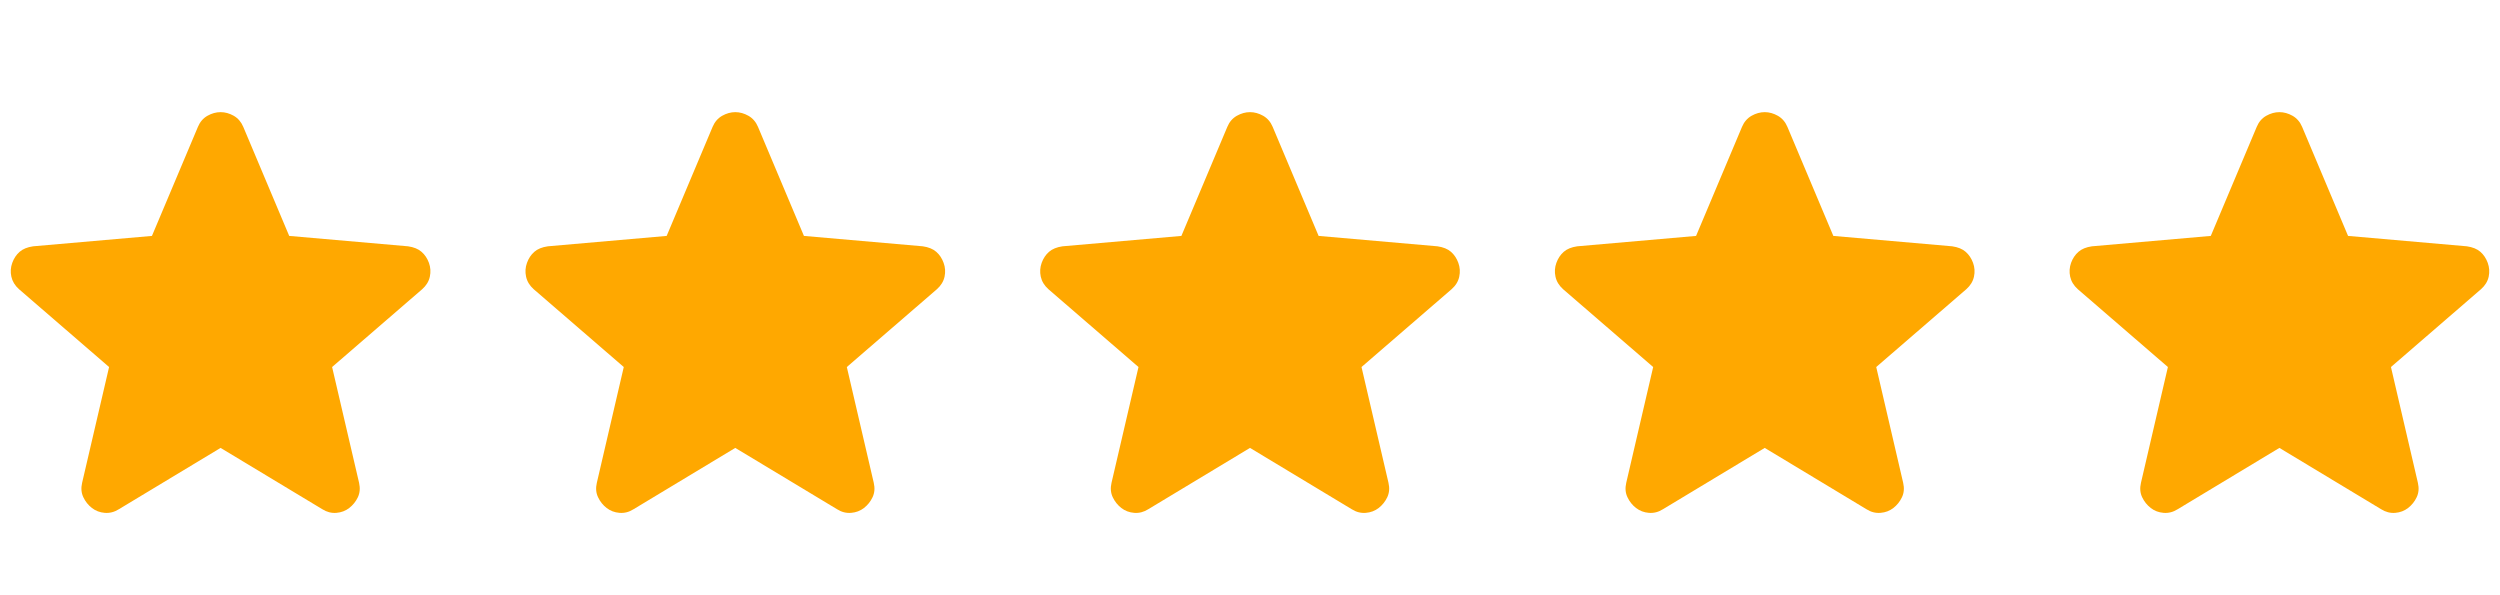
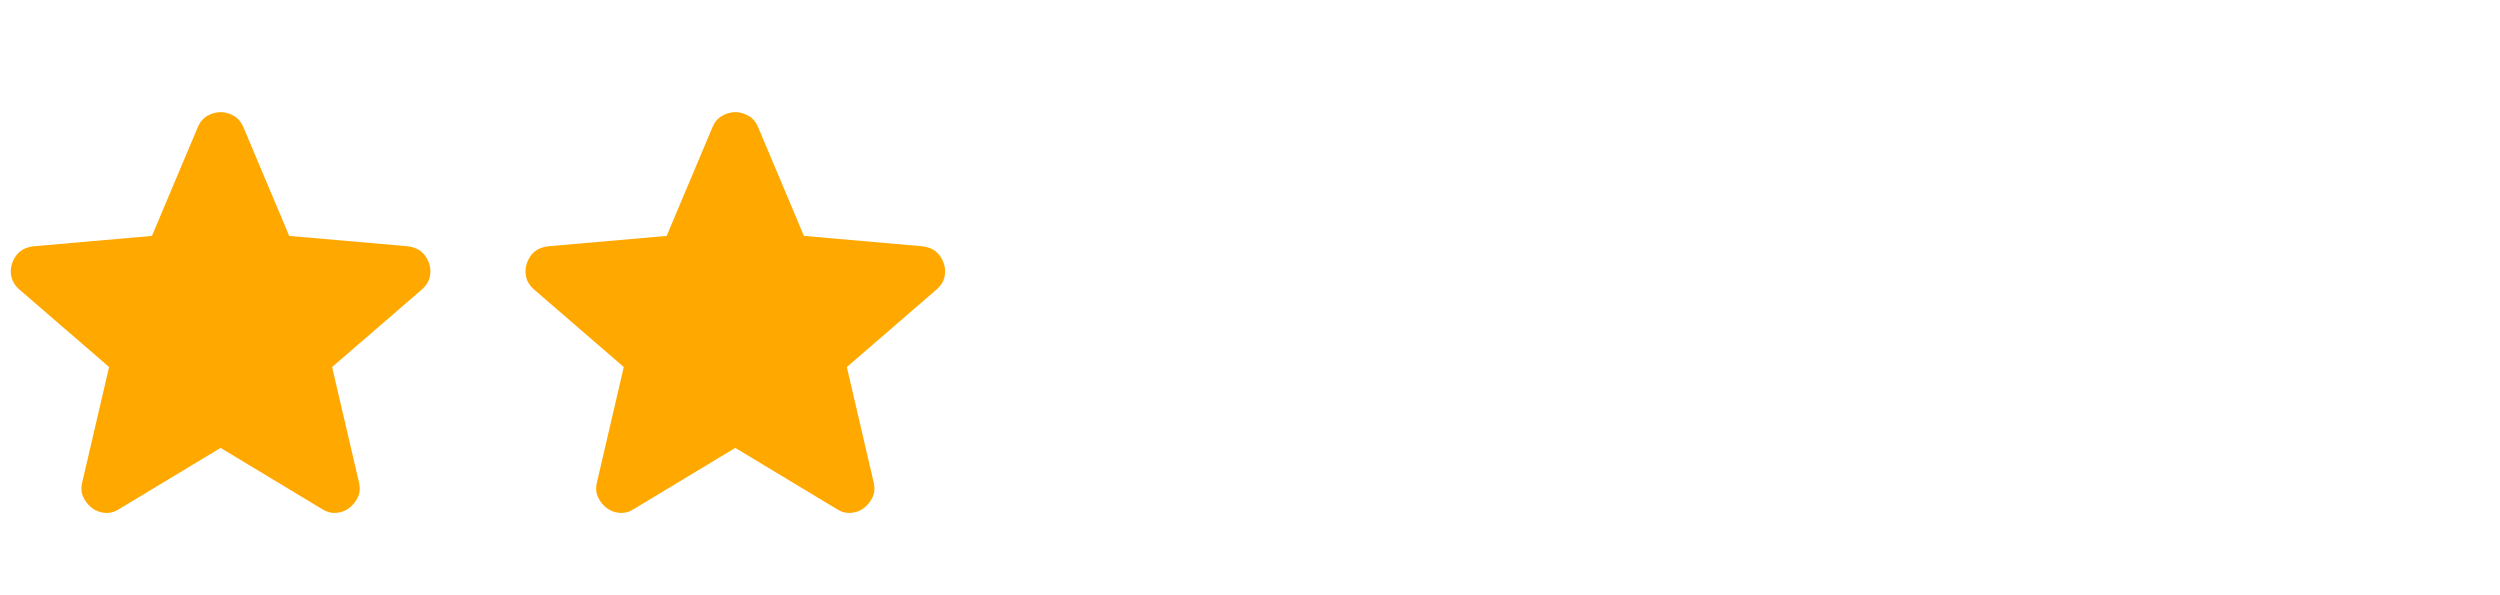
<svg xmlns="http://www.w3.org/2000/svg" width="63" height="15" viewBox="0 0 63 15" fill="none">
  <path d="M5.559 11.287L2.996 12.832C2.882 12.904 2.764 12.934 2.64 12.924C2.517 12.914 2.409 12.873 2.316 12.801C2.224 12.729 2.151 12.639 2.1 12.53C2.049 12.422 2.038 12.301 2.069 12.168L2.749 9.249L0.479 7.288C0.376 7.196 0.312 7.09 0.286 6.971C0.26 6.853 0.268 6.737 0.309 6.624C0.35 6.511 0.412 6.418 0.494 6.346C0.576 6.274 0.69 6.228 0.834 6.207L3.829 5.945L4.988 3.196C5.039 3.073 5.119 2.98 5.227 2.918C5.335 2.857 5.446 2.826 5.559 2.826C5.672 2.826 5.783 2.857 5.891 2.918C5.998 2.98 6.078 3.073 6.13 3.196L7.288 5.945L10.284 6.207C10.428 6.228 10.541 6.274 10.623 6.346C10.706 6.418 10.768 6.511 10.809 6.624C10.85 6.737 10.858 6.853 10.832 6.972C10.807 7.091 10.742 7.196 10.639 7.288L8.369 9.249L9.049 12.168C9.079 12.301 9.069 12.422 9.018 12.531C8.966 12.639 8.894 12.729 8.801 12.801C8.709 12.873 8.601 12.914 8.477 12.924C8.354 12.934 8.235 12.904 8.122 12.832L5.559 11.287Z" fill="#FFA800" />
  <path d="M18.529 11.287L15.966 12.832C15.853 12.904 15.735 12.934 15.611 12.924C15.488 12.914 15.38 12.873 15.287 12.801C15.194 12.729 15.122 12.639 15.071 12.53C15.019 12.422 15.009 12.301 15.04 12.168L15.719 9.249L13.449 7.288C13.346 7.196 13.282 7.09 13.257 6.971C13.231 6.853 13.239 6.737 13.28 6.624C13.321 6.511 13.382 6.418 13.465 6.346C13.547 6.274 13.66 6.228 13.805 6.207L16.8 5.945L17.958 3.196C18.01 3.073 18.09 2.98 18.198 2.918C18.306 2.857 18.417 2.826 18.529 2.826C18.643 2.826 18.753 2.857 18.861 2.918C18.969 2.98 19.049 3.073 19.101 3.196L20.259 5.945L23.255 6.207C23.399 6.228 23.512 6.274 23.594 6.346C23.677 6.418 23.738 6.511 23.779 6.624C23.821 6.737 23.828 6.853 23.803 6.972C23.777 7.091 23.713 7.196 23.61 7.288L21.34 9.249L22.019 12.168C22.05 12.301 22.04 12.422 21.988 12.531C21.937 12.639 21.865 12.729 21.772 12.801C21.68 12.873 21.571 12.914 21.448 12.924C21.324 12.934 21.206 12.904 21.093 12.832L18.529 11.287Z" fill="#FFA800" />
-   <path d="M44.471 11.287L41.907 12.832C41.794 12.904 41.676 12.934 41.552 12.924C41.429 12.914 41.321 12.873 41.228 12.801C41.135 12.729 41.063 12.639 41.012 12.53C40.96 12.422 40.95 12.301 40.981 12.168L41.66 9.249L39.39 7.288C39.288 7.196 39.223 7.09 39.198 6.971C39.172 6.853 39.18 6.737 39.221 6.624C39.262 6.511 39.324 6.418 39.406 6.346C39.488 6.274 39.602 6.228 39.746 6.207L42.741 5.945L43.899 3.196C43.951 3.073 44.031 2.98 44.139 2.918C44.247 2.857 44.358 2.826 44.471 2.826C44.584 2.826 44.694 2.857 44.802 2.918C44.91 2.98 44.99 3.073 45.042 3.196L46.2 5.945L49.196 6.207C49.34 6.228 49.453 6.274 49.535 6.346C49.618 6.418 49.679 6.511 49.721 6.624C49.762 6.737 49.77 6.853 49.744 6.972C49.718 7.091 49.654 7.196 49.551 7.288L47.281 9.249L47.96 12.168C47.991 12.301 47.981 12.422 47.929 12.531C47.878 12.639 47.806 12.729 47.713 12.801C47.621 12.873 47.513 12.914 47.389 12.924C47.265 12.934 47.147 12.904 47.034 12.832L44.471 11.287Z" fill="#FFA800" />
-   <path d="M31.5 11.287L28.937 12.832C28.823 12.904 28.705 12.934 28.582 12.924C28.458 12.914 28.35 12.873 28.257 12.801C28.165 12.729 28.093 12.639 28.041 12.53C27.99 12.422 27.979 12.301 28.01 12.168L28.69 9.249L26.42 7.288C26.317 7.196 26.253 7.09 26.227 6.971C26.202 6.853 26.209 6.737 26.25 6.624C26.291 6.511 26.353 6.418 26.435 6.346C26.518 6.274 26.631 6.228 26.775 6.207L29.771 5.945L30.929 3.196C30.98 3.073 31.06 2.98 31.168 2.918C31.277 2.857 31.387 2.826 31.5 2.826C31.613 2.826 31.724 2.857 31.832 2.918C31.94 2.98 32.019 3.073 32.071 3.196L33.229 5.945L36.225 6.207C36.369 6.228 36.482 6.274 36.565 6.346C36.647 6.418 36.709 6.511 36.75 6.624C36.791 6.737 36.799 6.853 36.773 6.972C36.748 7.091 36.684 7.196 36.58 7.288L34.31 9.249L34.99 12.168C35.021 12.301 35.01 12.422 34.959 12.531C34.907 12.639 34.835 12.729 34.743 12.801C34.65 12.873 34.542 12.914 34.418 12.924C34.295 12.934 34.176 12.904 34.063 12.832L31.5 11.287Z" fill="#FFA800" />
-   <path d="M57.441 11.287L54.878 12.832C54.765 12.904 54.646 12.934 54.523 12.924C54.399 12.914 54.291 12.873 54.199 12.801C54.106 12.729 54.034 12.639 53.982 12.53C53.931 12.422 53.921 12.301 53.952 12.168L54.631 9.249L52.361 7.288C52.258 7.196 52.194 7.09 52.168 6.971C52.143 6.853 52.15 6.737 52.191 6.624C52.232 6.511 52.294 6.418 52.377 6.346C52.459 6.274 52.572 6.228 52.716 6.207L55.712 5.945L56.87 3.196C56.921 3.073 57.001 2.98 57.109 2.918C57.218 2.857 57.328 2.826 57.441 2.826C57.554 2.826 57.665 2.857 57.773 2.918C57.881 2.98 57.961 3.073 58.013 3.196L59.171 5.945L62.166 6.207C62.31 6.228 62.423 6.274 62.506 6.346C62.588 6.418 62.65 6.511 62.691 6.624C62.732 6.737 62.74 6.853 62.715 6.972C62.689 7.091 62.625 7.196 62.521 7.288L60.252 9.249L60.931 12.168C60.962 12.301 60.952 12.422 60.9 12.531C60.849 12.639 60.776 12.729 60.684 12.801C60.591 12.873 60.483 12.914 60.36 12.924C60.236 12.934 60.118 12.904 60.004 12.832L57.441 11.287Z" fill="#FFA800" />
</svg>